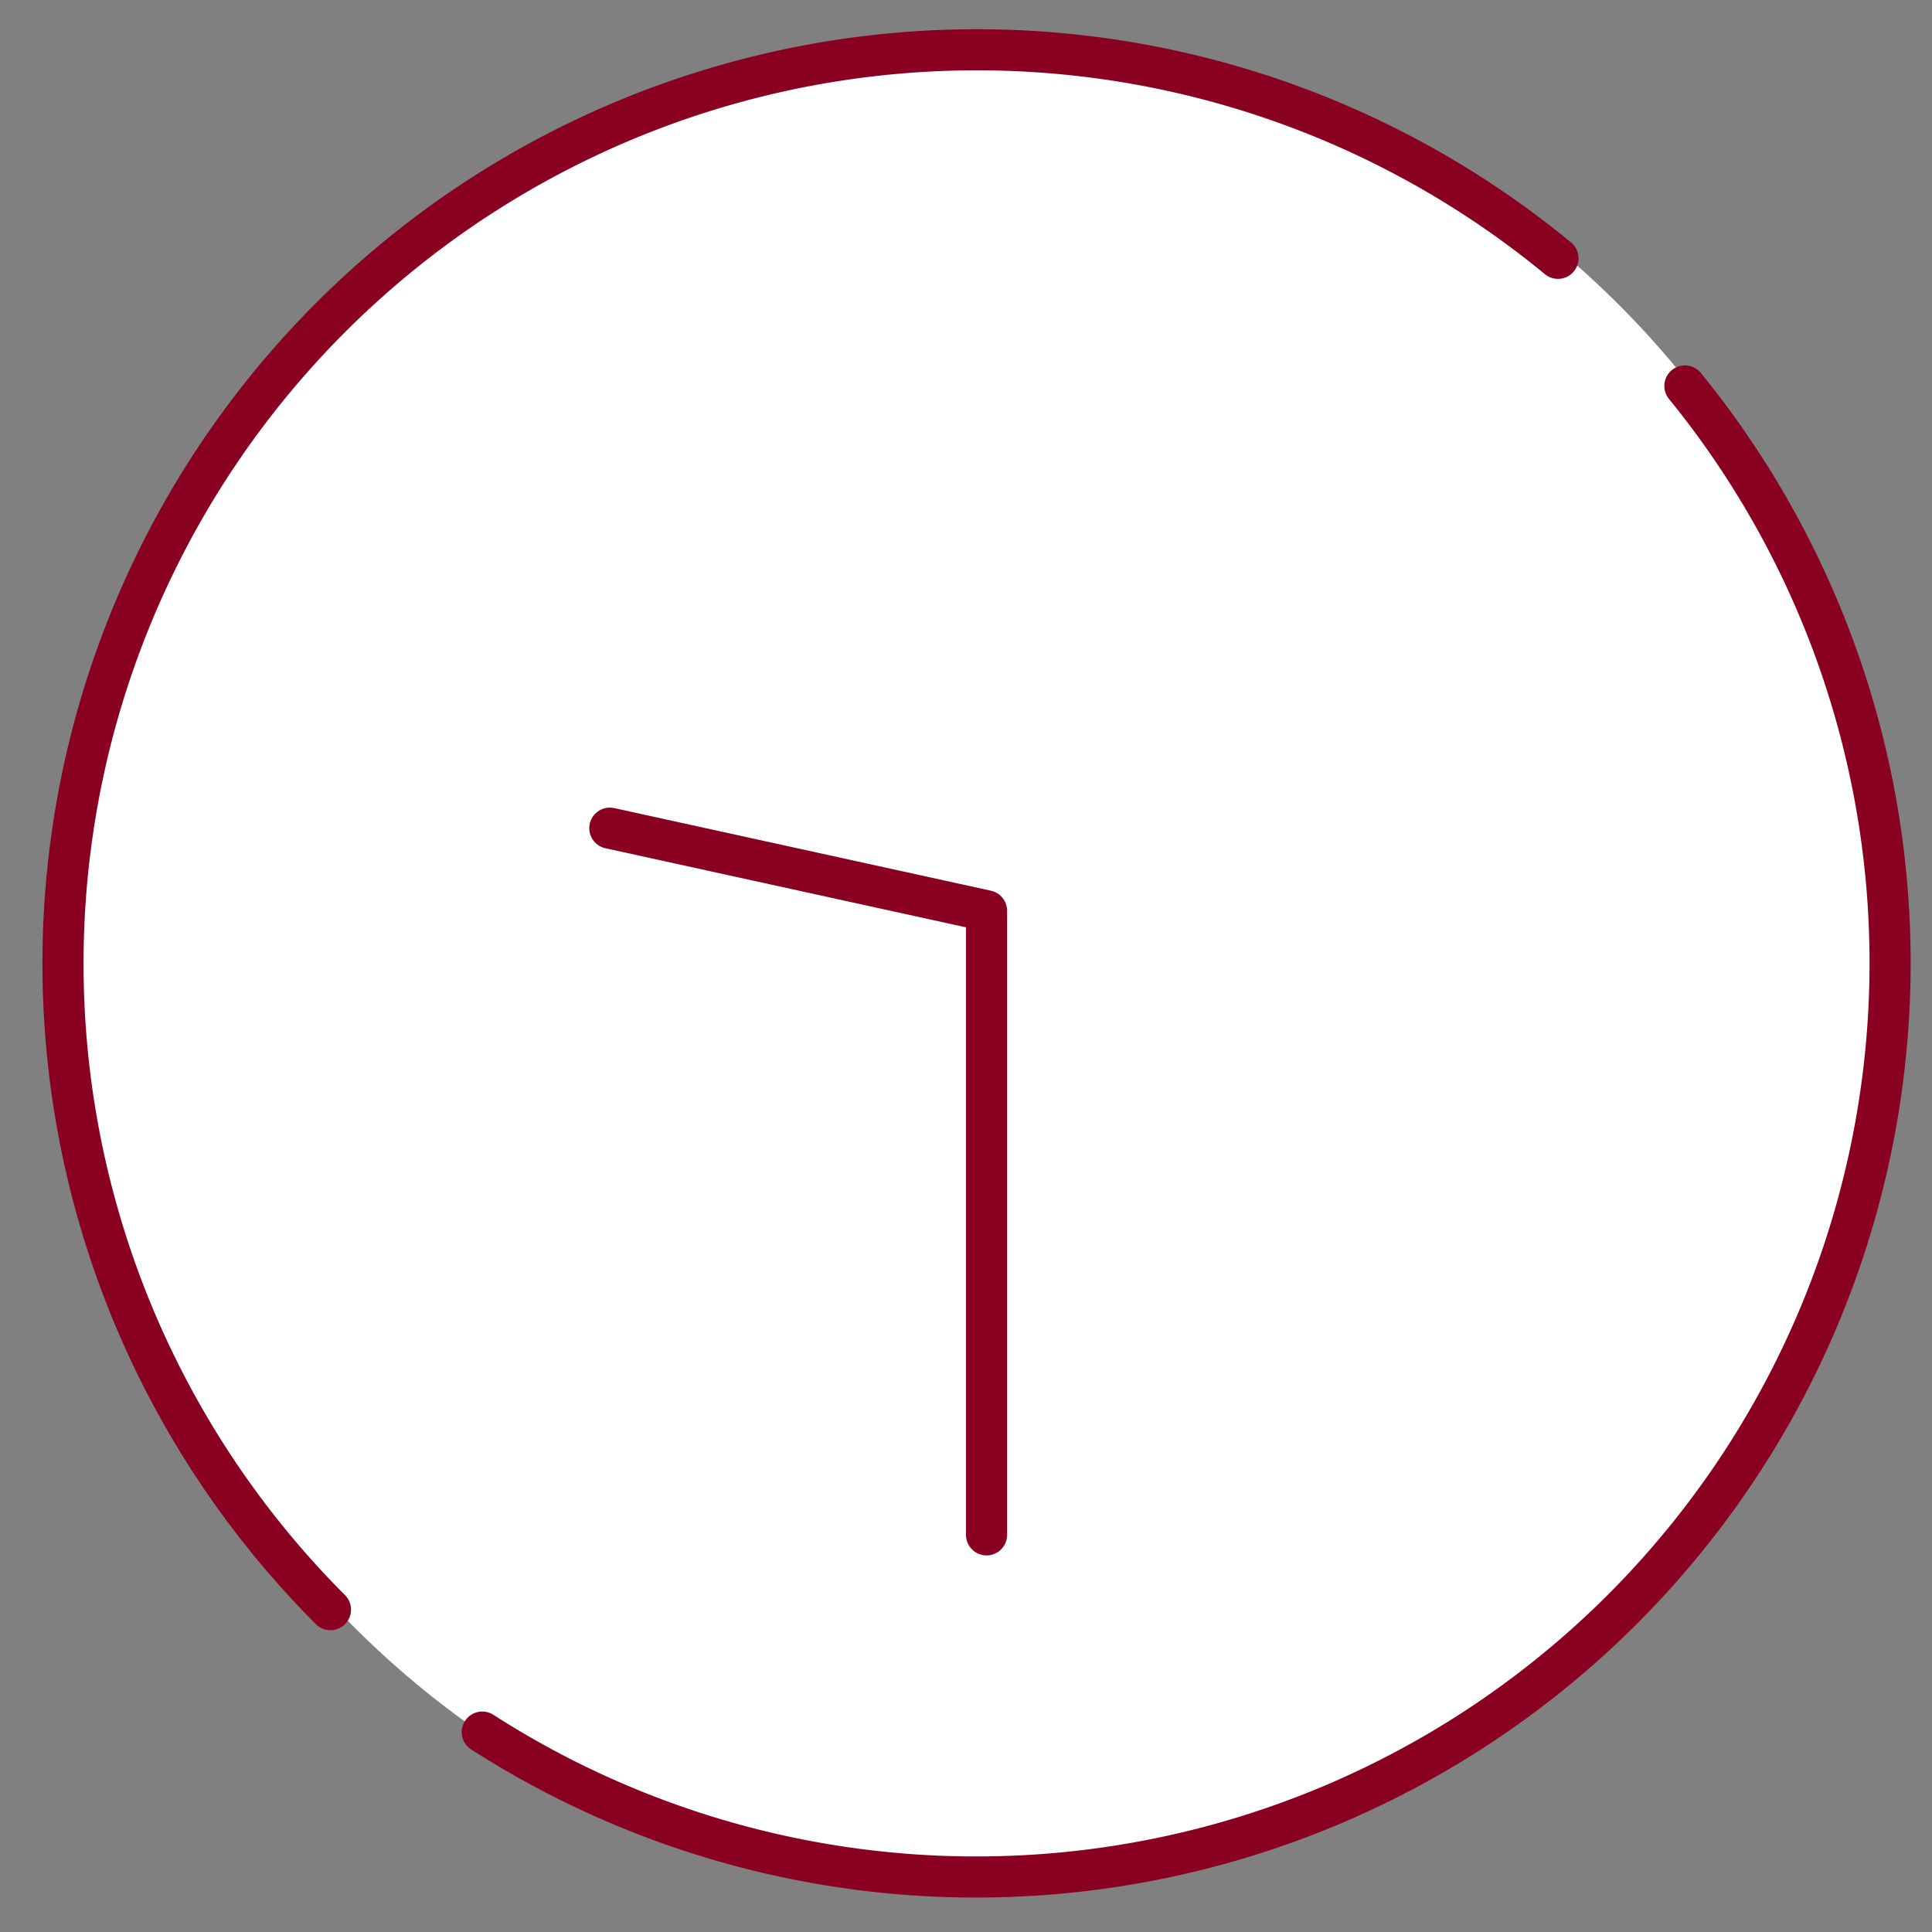
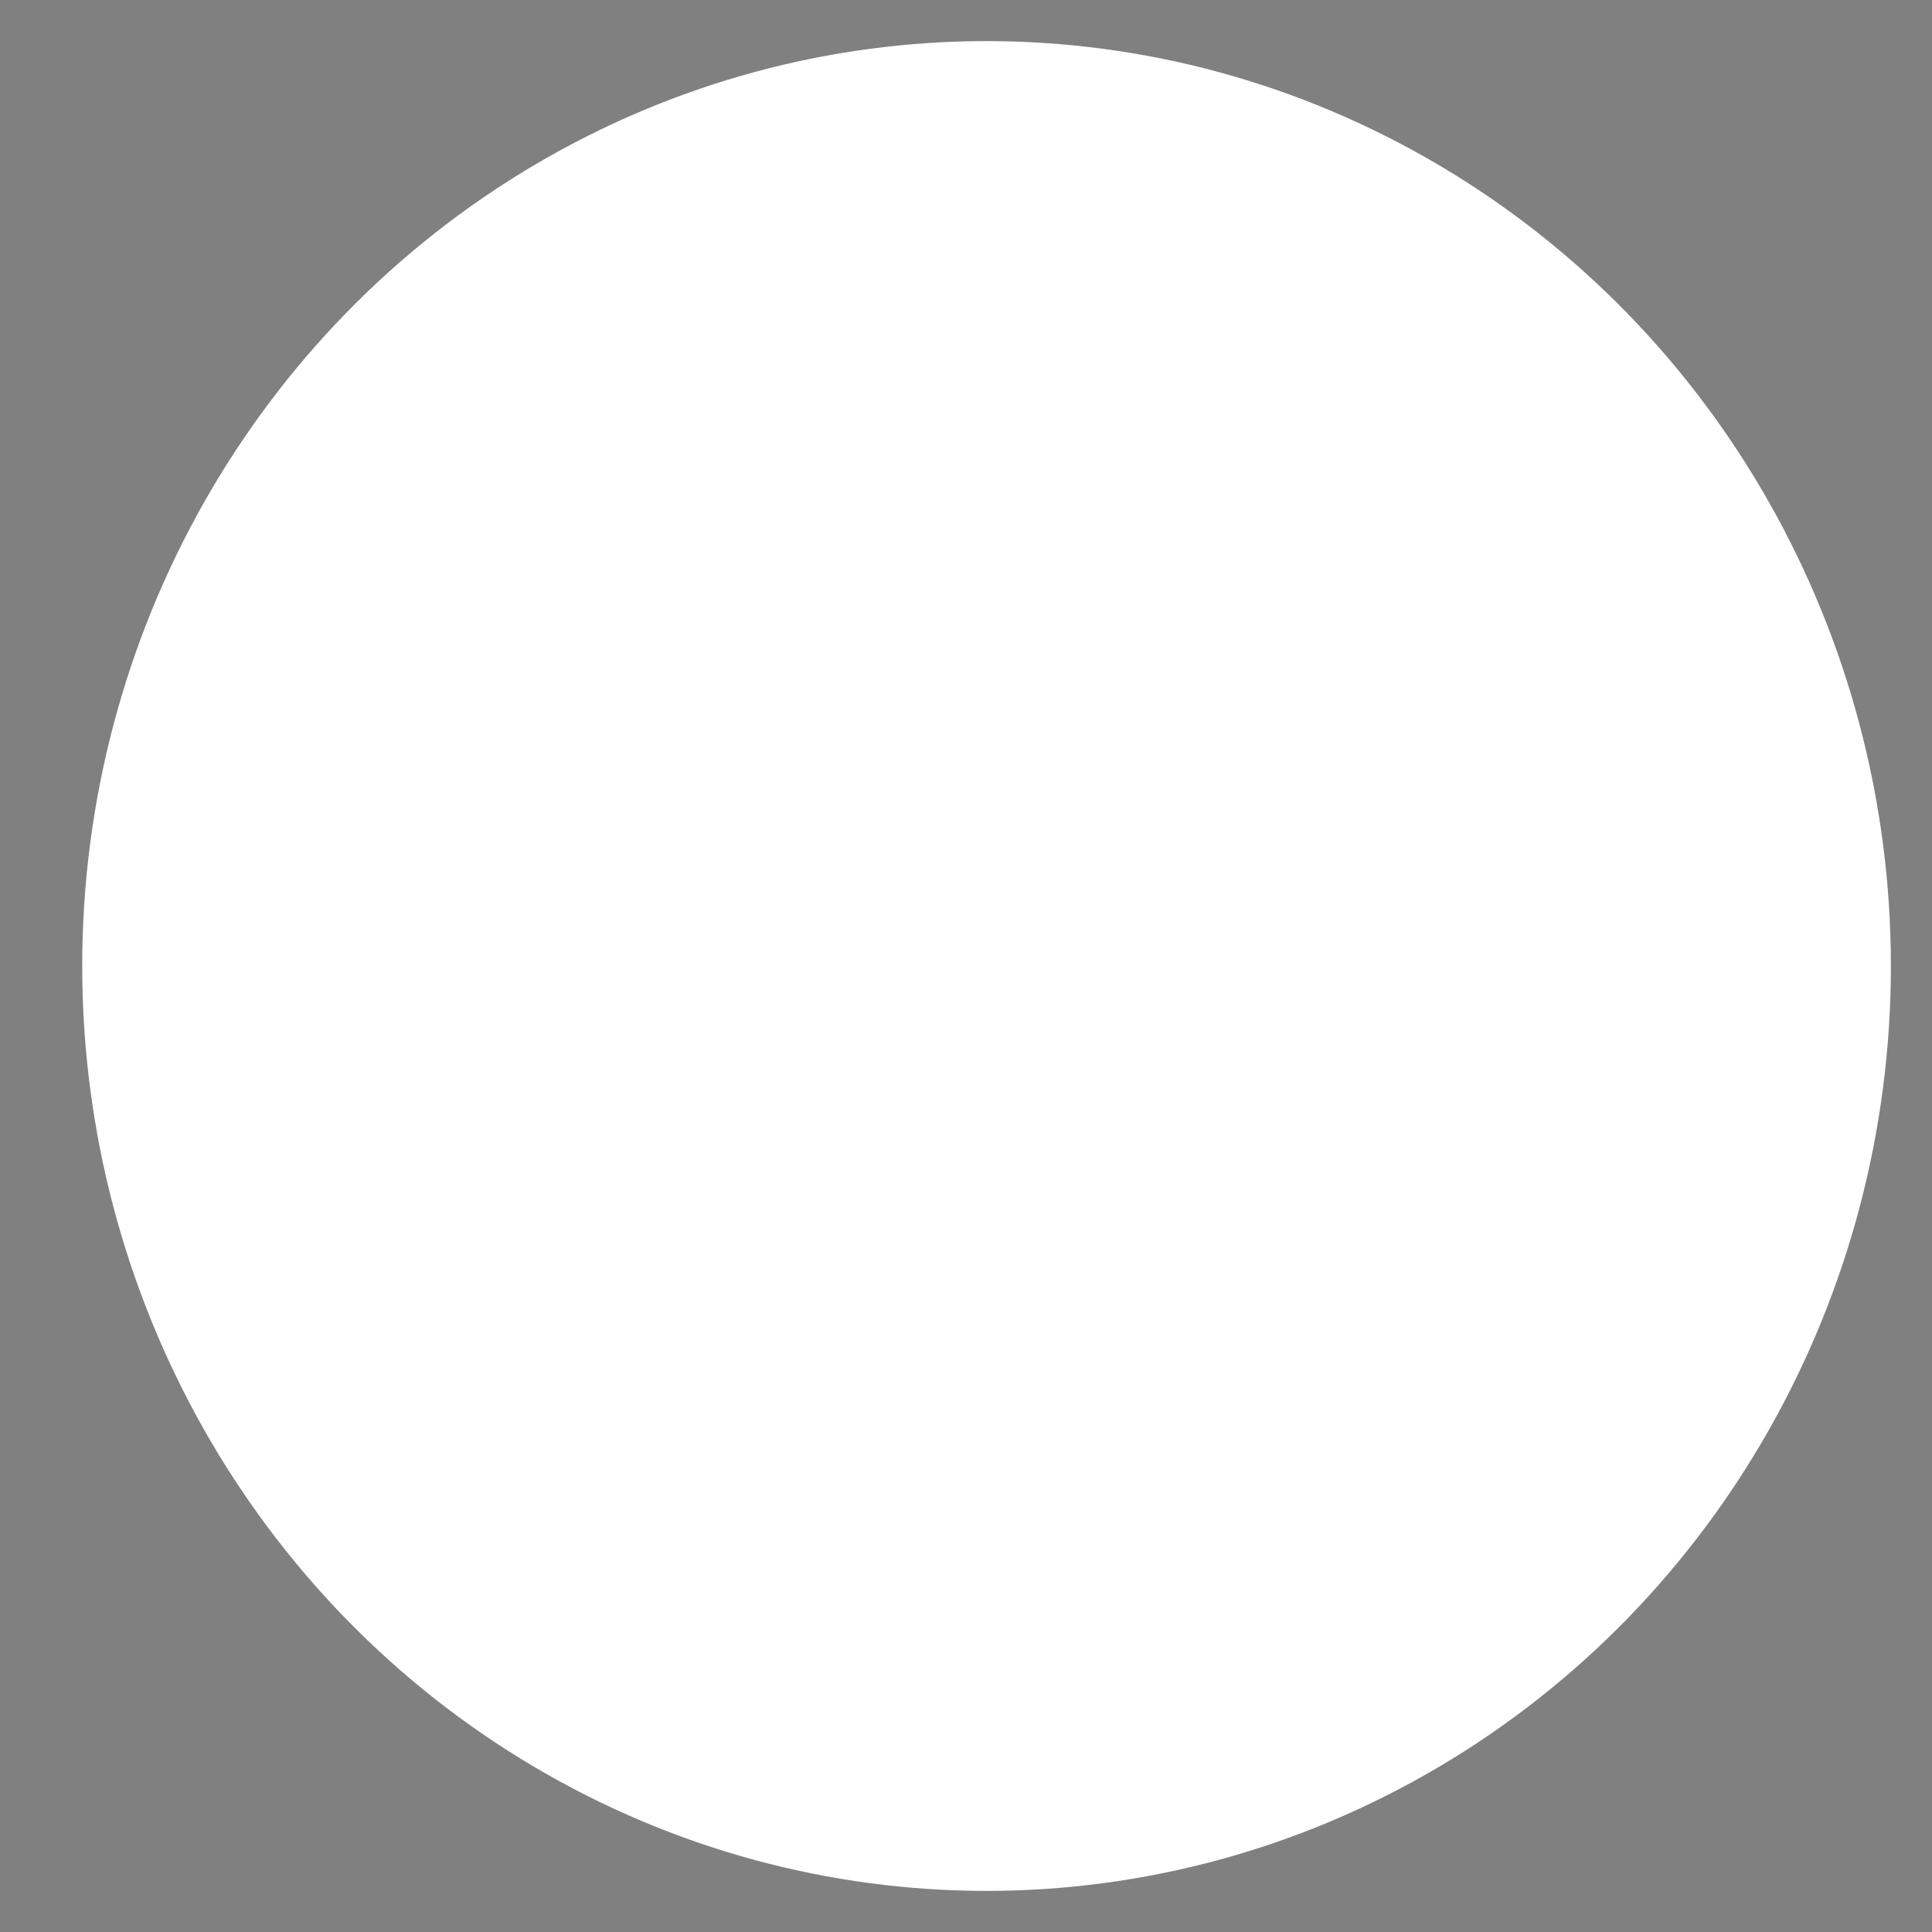
<svg xmlns="http://www.w3.org/2000/svg" width="47" height="47">
  <rect width="100%" height="100%" fill="#808080" stroke="none" />
  <defs>
    <clipPath id="a">
      <path data-name="長方形 450" fill="none" stroke="#8a0021" stroke-linecap="round" d="M0 0h47v47H0z" />
    </clipPath>
  </defs>
  <g data-name="グループ 423" transform="translate(-900.177 -1058.868)">
    <ellipse data-name="楕円形 82" cx="22" cy="22.5" rx="22" ry="22.5" transform="translate(902.177 1059.868)" fill="#fff" />
    <g data-name="グループ 355">
      <g data-name="グループ 354" transform="translate(900.177 1058.868)" clip-path="url(#a)" fill="none" stroke="#8a0021" stroke-linecap="round" stroke-miterlimit="10">
-         <path data-name="パス 2737" d="M8.039 39.158A22.232 22.232 0 0 1 37.901 6.284" />
-         <path data-name="パス 2738" d="M40.989 9.389a22.235 22.235 0 0 1-29.257 32.748" />
-       </g>
+         </g>
    </g>
-     <path data-name="パス 2739" d="M924.177 1096.207v-15.182l-9.165-2.01" fill="none" stroke="#8a0021" stroke-linecap="round" stroke-linejoin="round" />
  </g>
</svg>